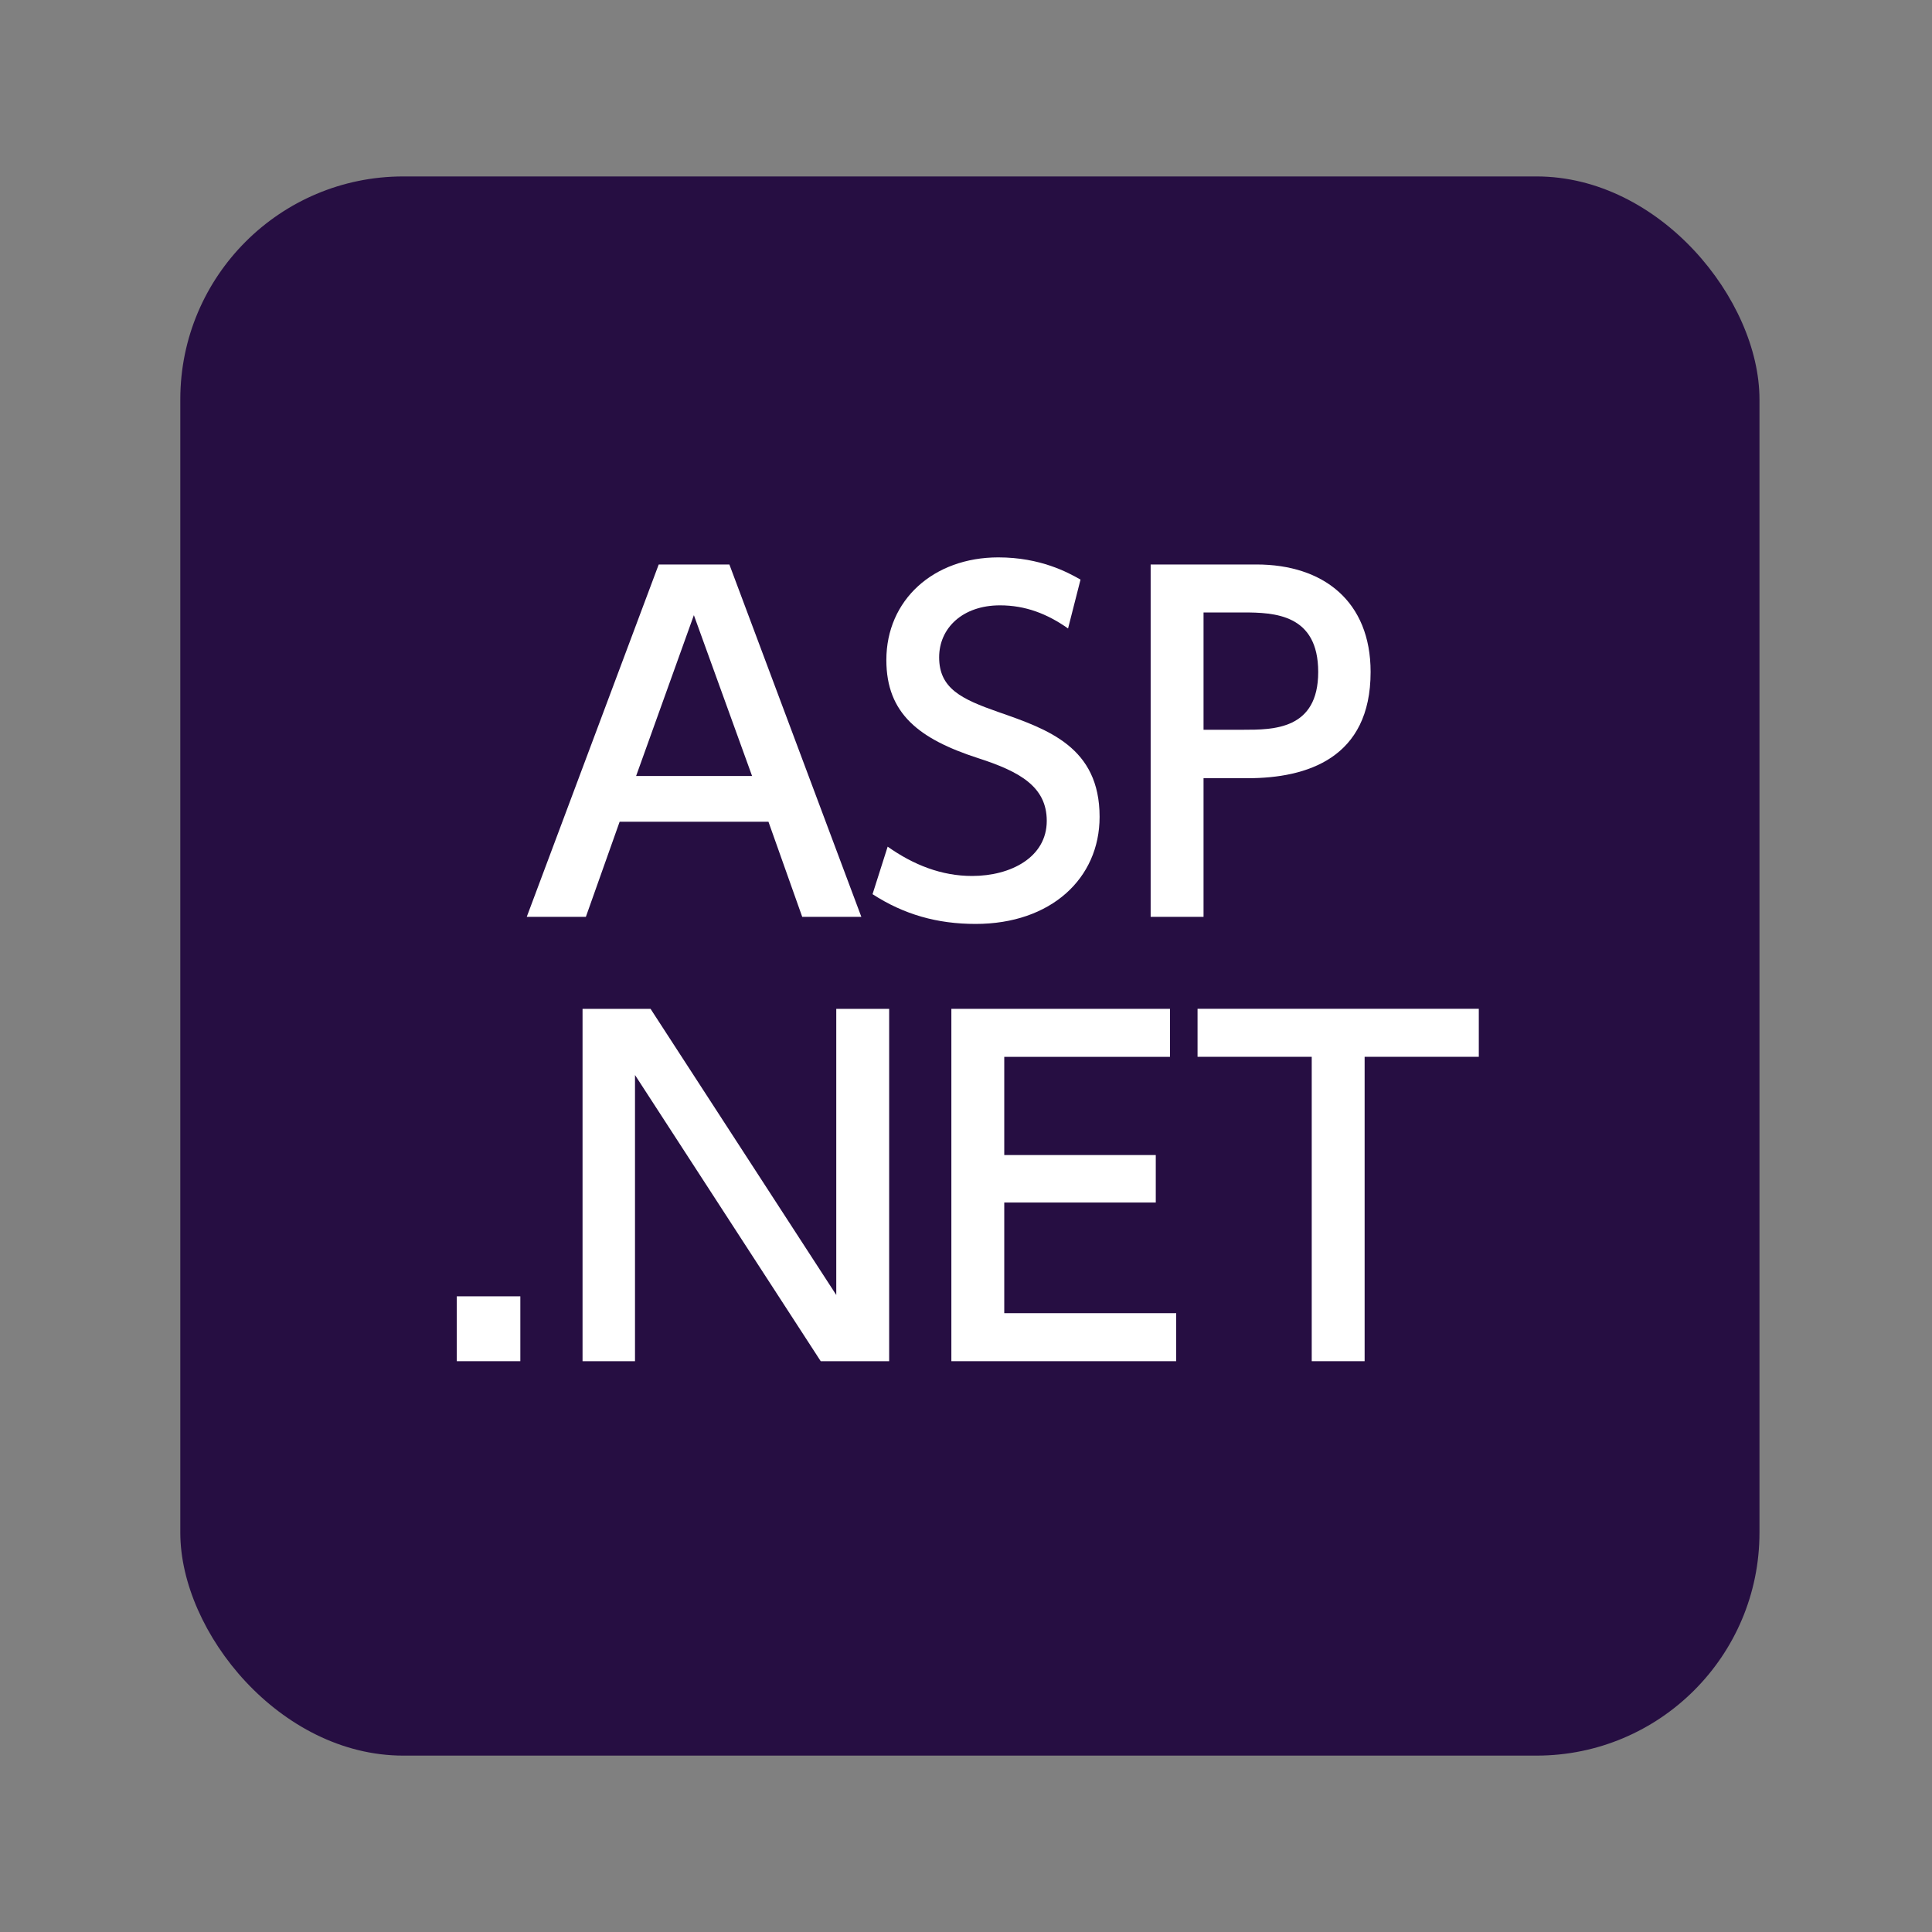
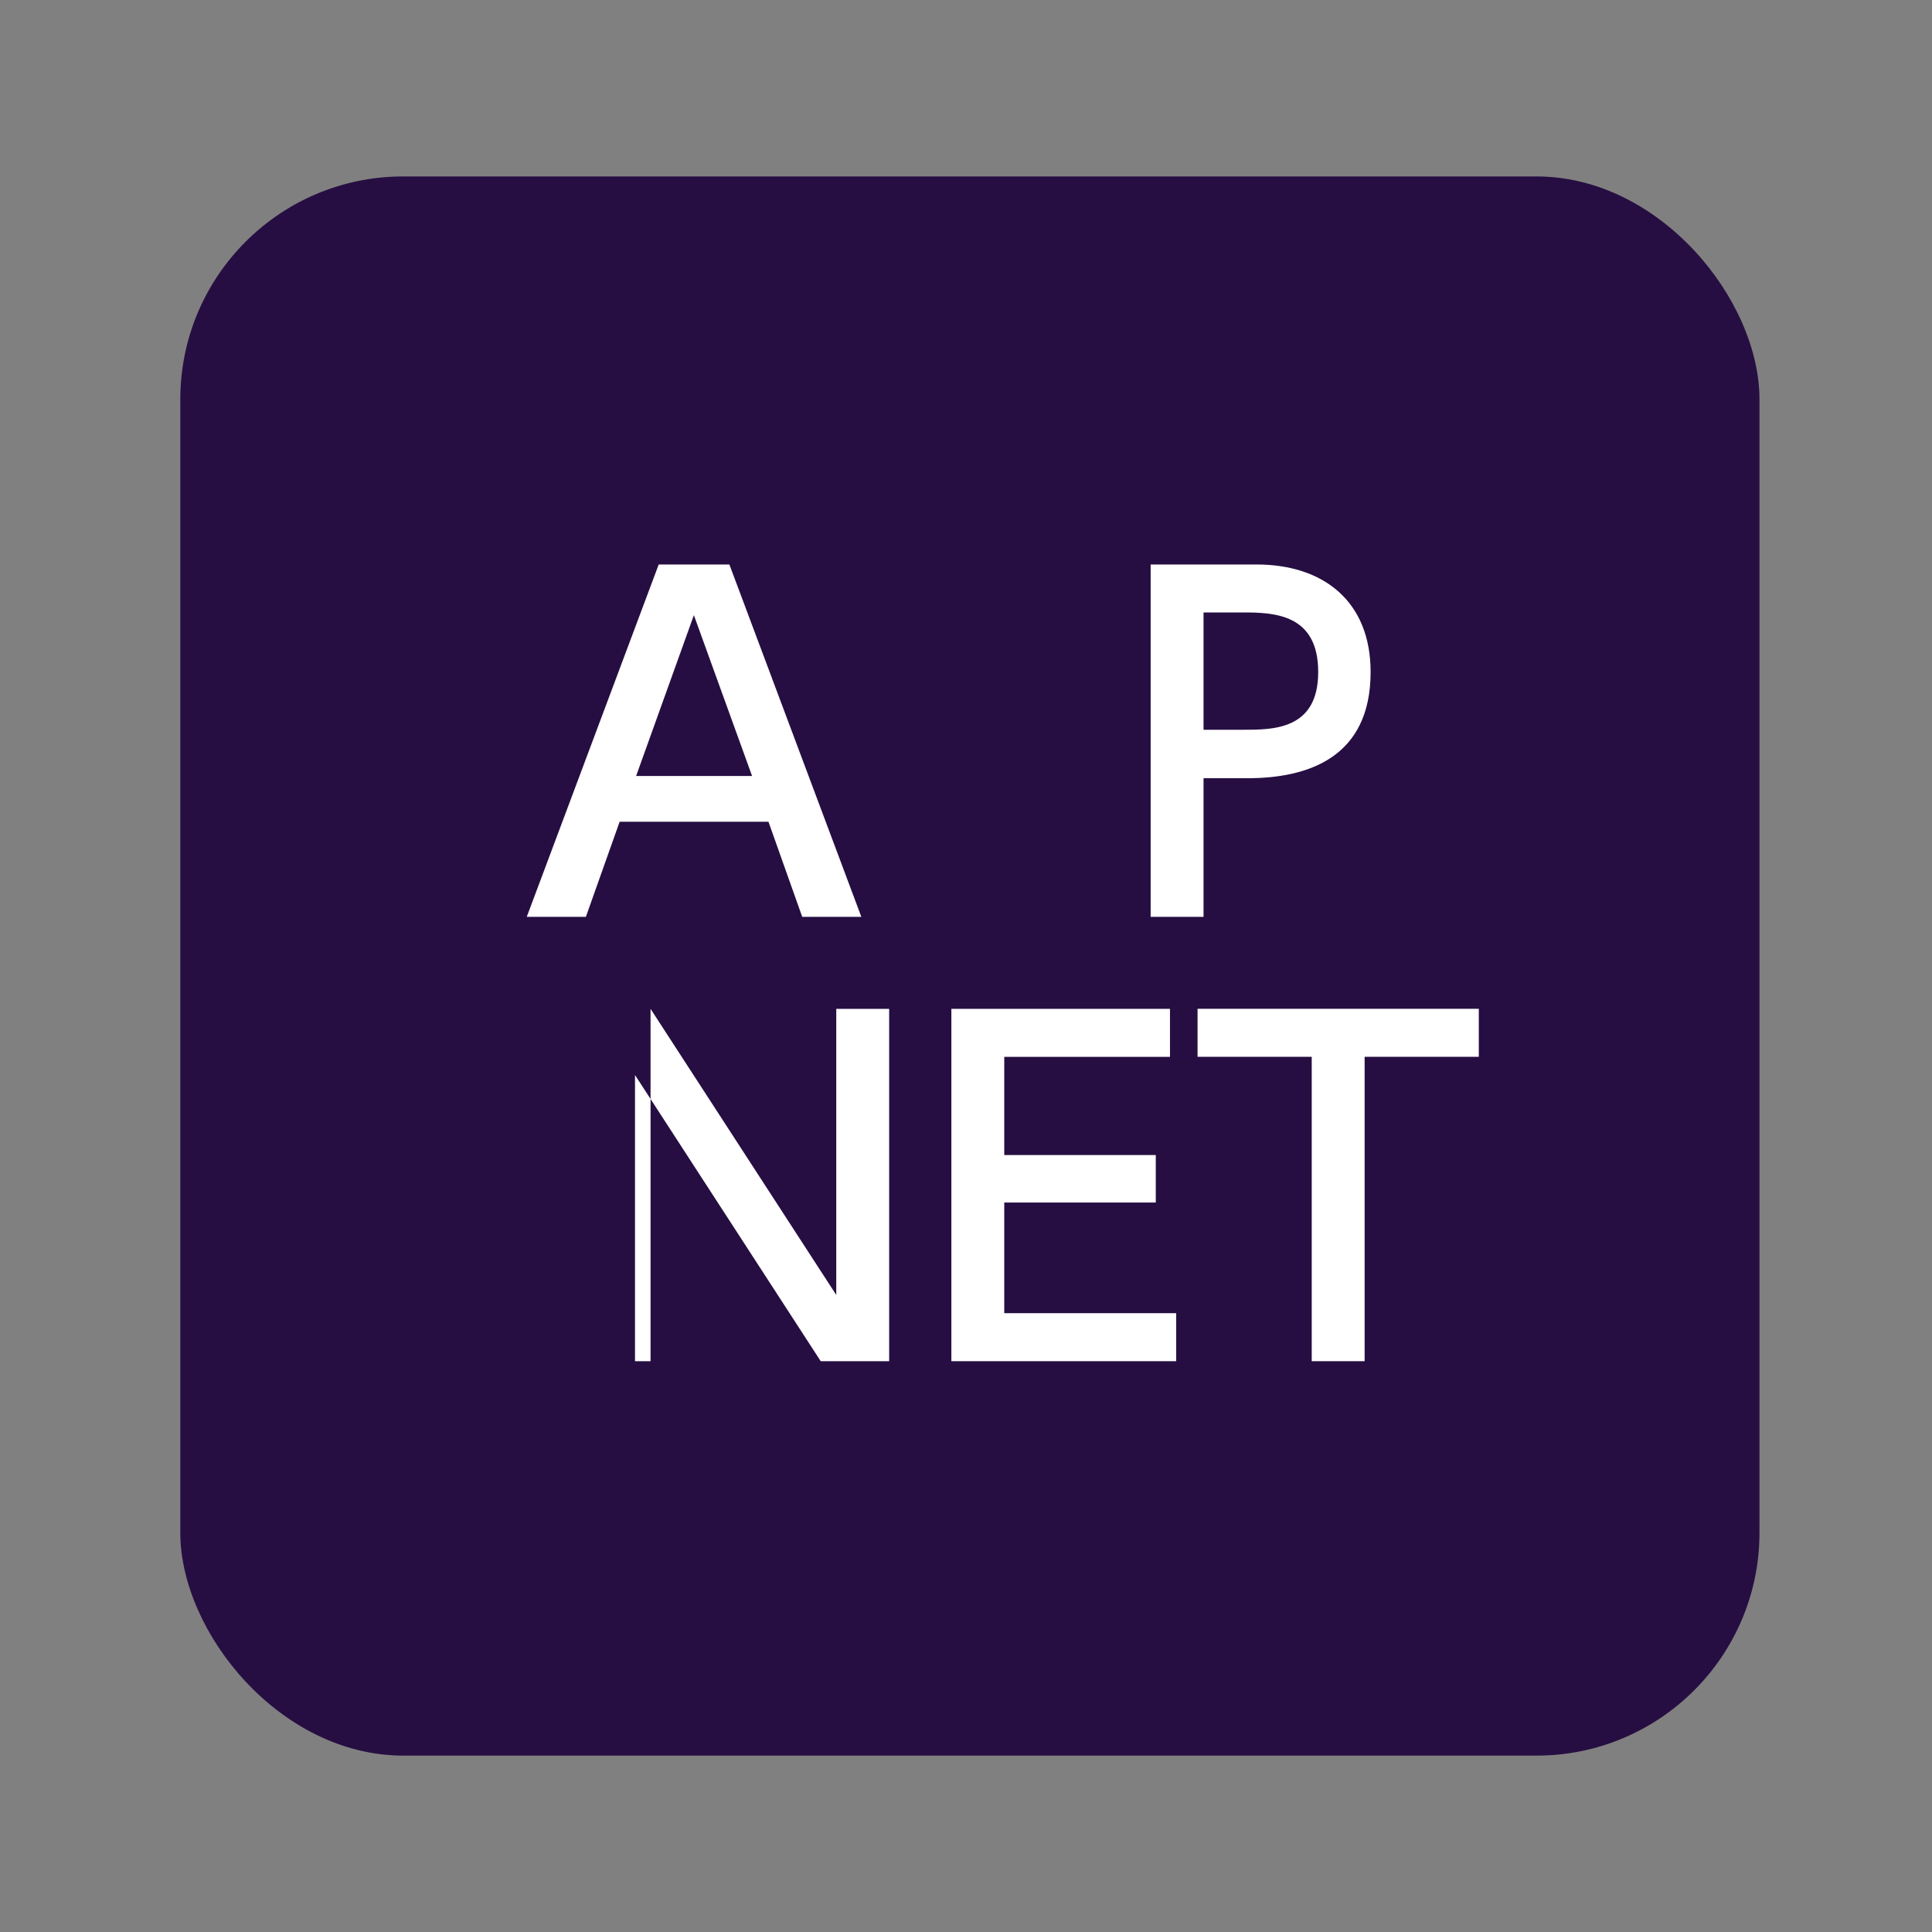
<svg xmlns="http://www.w3.org/2000/svg" id="_レイヤー_1" viewBox="0 0 400 400">
  <rect x="0" y="0" width="400" height="400" fill="#808080" stroke="none" />
  <rect x="37.33" y="36.53" width="326.95" height="326.95" rx="46.15" ry="46.15" style="fill:#260e42;" />
  <path d="M128.29,170.13l-6.99,19.69h-12.24l27.32-72.95h14.63l27.32,72.95h-12.24l-6.99-19.69h-30.82ZM155.71,160.66l-12.05-33.3-11.96,33.3h24.01Z" style="fill:#fff;" />
-   <path d="M221.12,130.11c-4.32-3.04-8.83-4.78-14.08-4.78-7.73,0-12.6,4.69-12.6,10.76,0,6.44,4.6,8.65,12.24,11.32,10.3,3.59,20.98,7.27,20.98,21.71,0,12.79-10.12,22.17-25.67,22.17-7.91,0-14.81-1.93-21.34-6.16l3.13-9.84c5.34,3.77,11.13,6.07,17.48,6.07,8,0,15.46-3.86,15.46-11.41,0-7.08-5.61-10.21-14.17-12.97-12.24-3.96-19.04-9.2-19.04-20.33,0-12.42,9.75-21.25,23.18-21.25,8.74,0,14.44,3.13,17.02,4.6l-2.58,10.12Z" style="fill:#fff;" />
  <path d="M260.13,116.87c13.89,0,23.64,7.64,23.64,22.26,0,17.85-13.16,21.99-25.48,21.99h-9.11v28.7h-10.95v-72.95h21.9ZM257.37,151.09c6.26,0,15.55,0,15.55-11.96s-9.02-12.33-15.55-12.33h-8.19v24.29h8.19Z" style="fill:#fff;" />
-   <path d="M107.73,268.39v13.43h-13.16v-13.43h13.16Z" style="fill:#fff;" />
-   <path d="M134.69,208.87l38.45,59.24v-59.24h10.95v72.95h-14.17l-38.45-59.25v59.25h-10.86v-72.95h14.08Z" style="fill:#fff;" />
+   <path d="M134.69,208.87l38.45,59.24v-59.24h10.95v72.95h-14.17l-38.45-59.25v59.25h-10.86h14.08Z" style="fill:#fff;" />
  <path d="M239.29,239.13v9.84h-31.37v22.91h35.6v9.94h-46.55v-72.95h45.26v9.94h-34.31v20.33h31.37Z" style="fill:#fff;" />
  <path d="M282.53,281.82h-10.95v-63.02h-23.64v-9.94h58.23v9.94h-23.64v63.02Z" style="fill:#fff;" />
</svg>